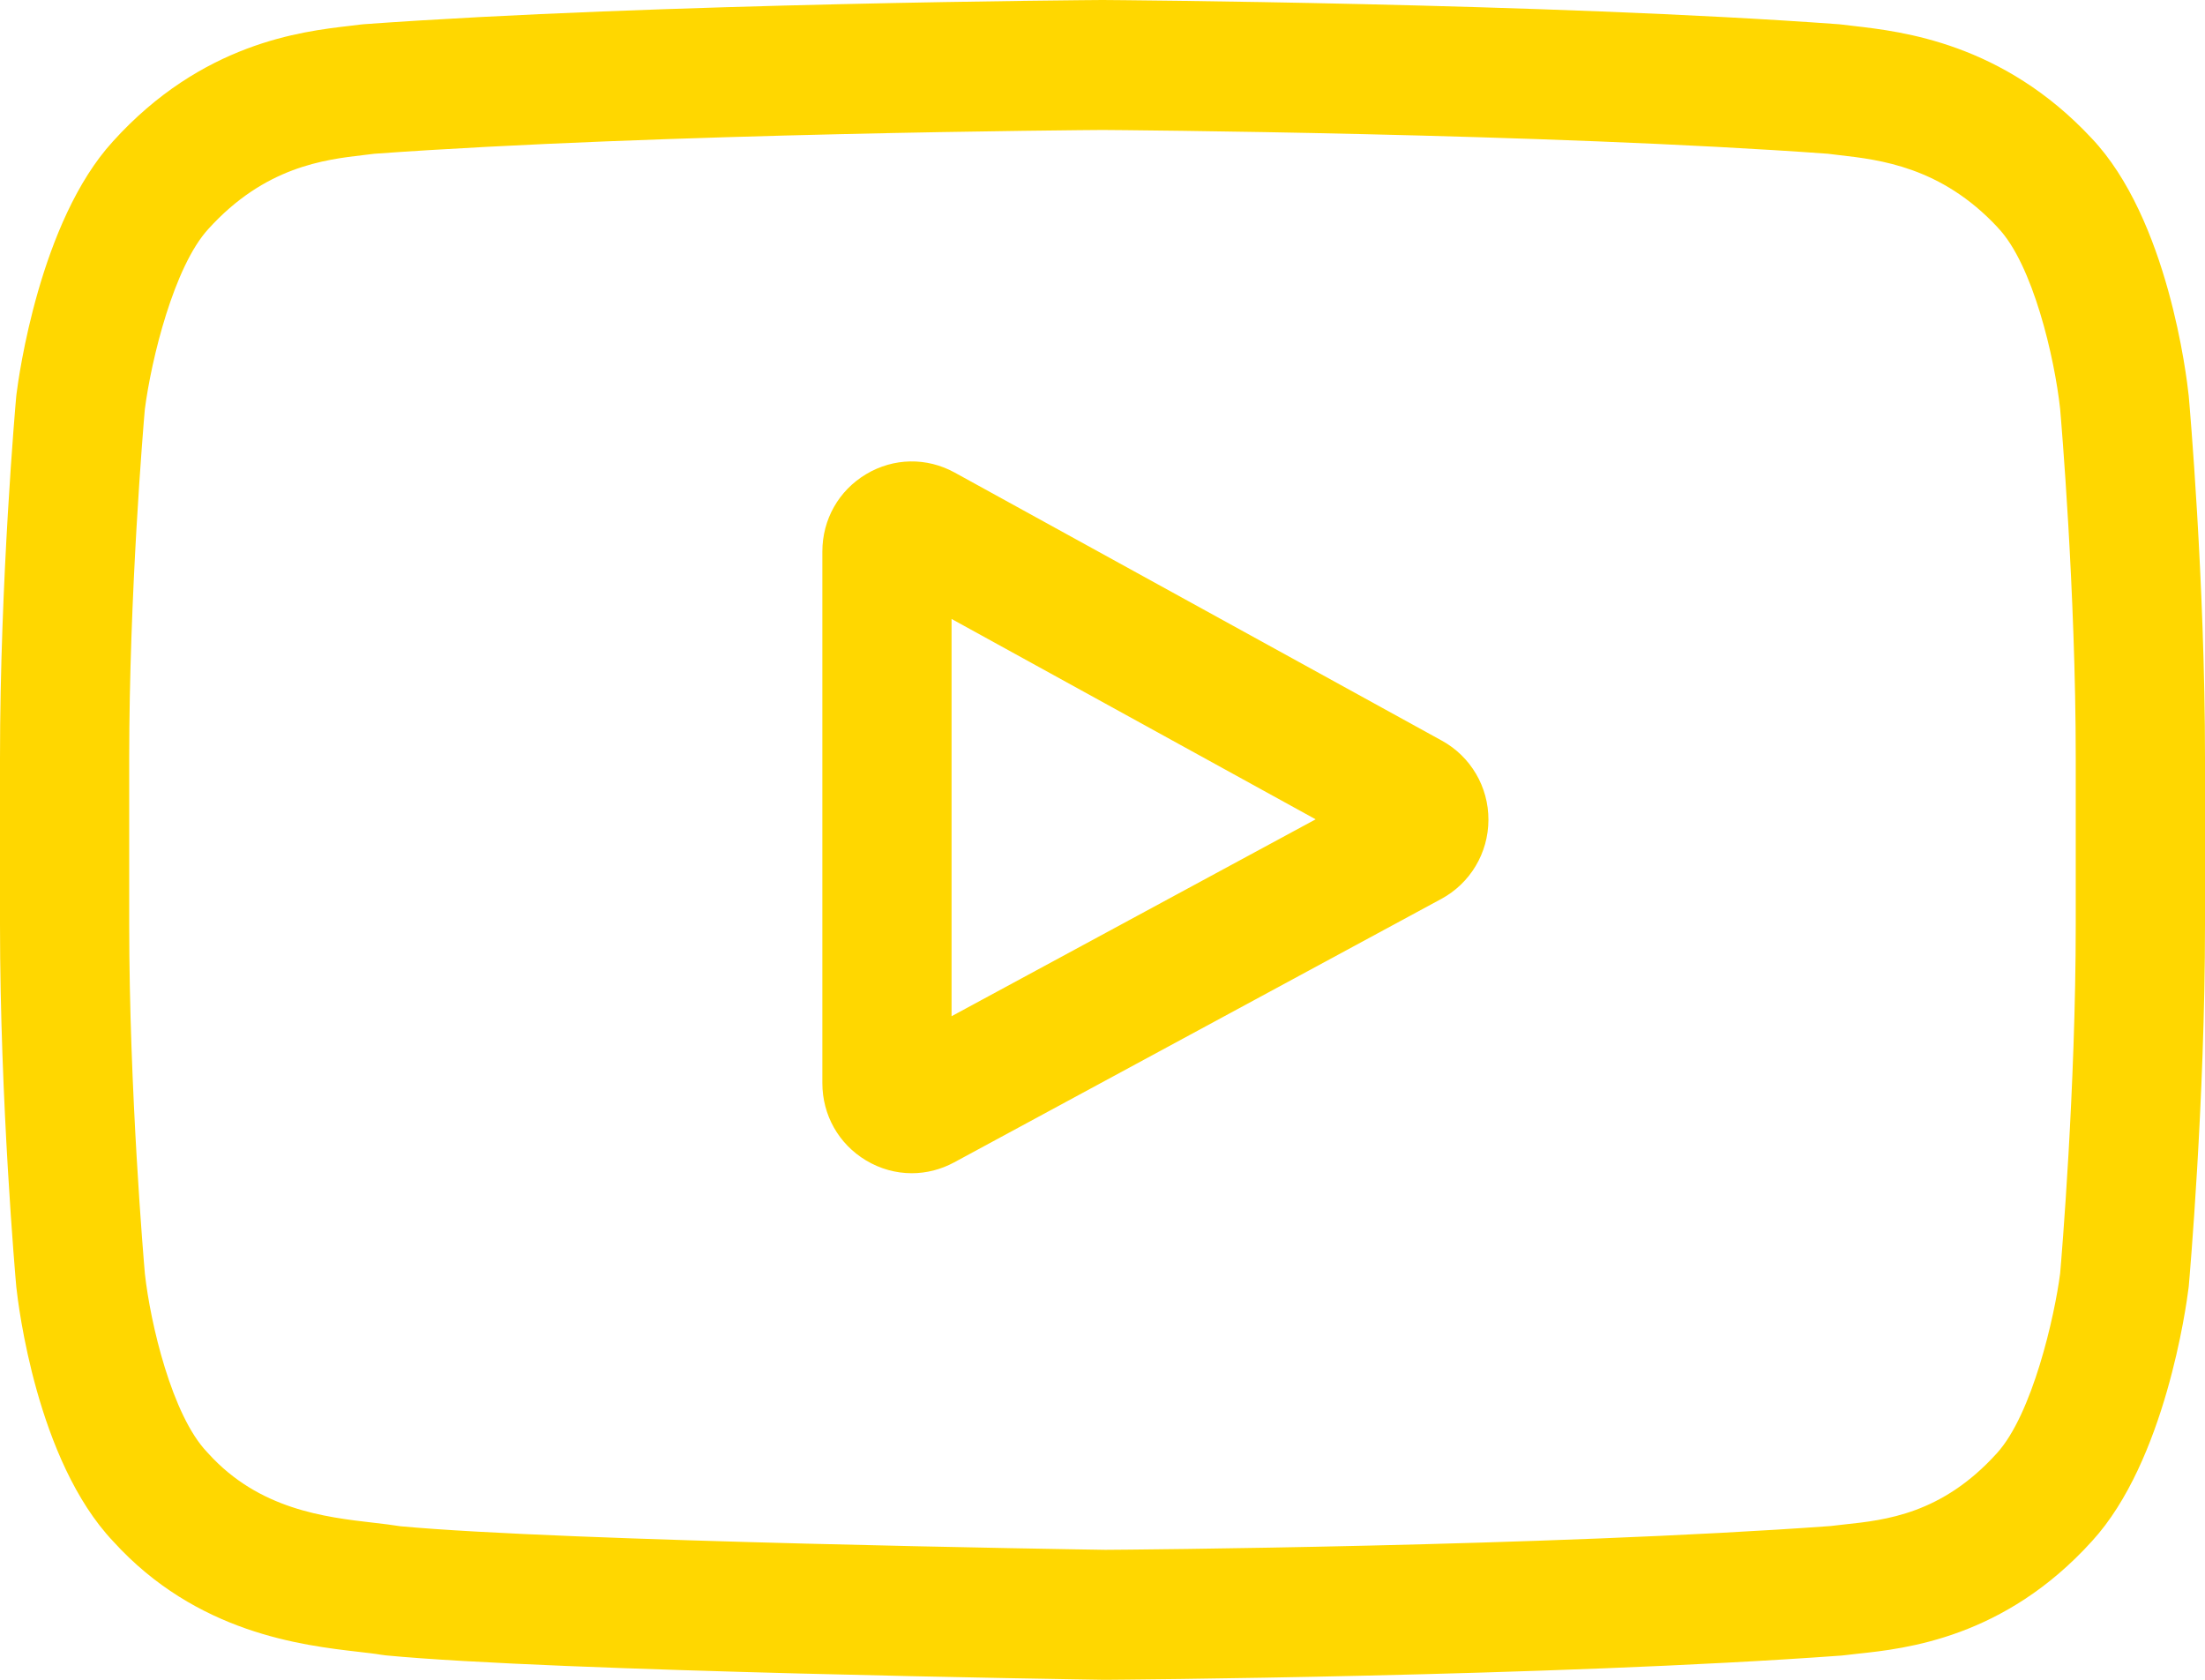
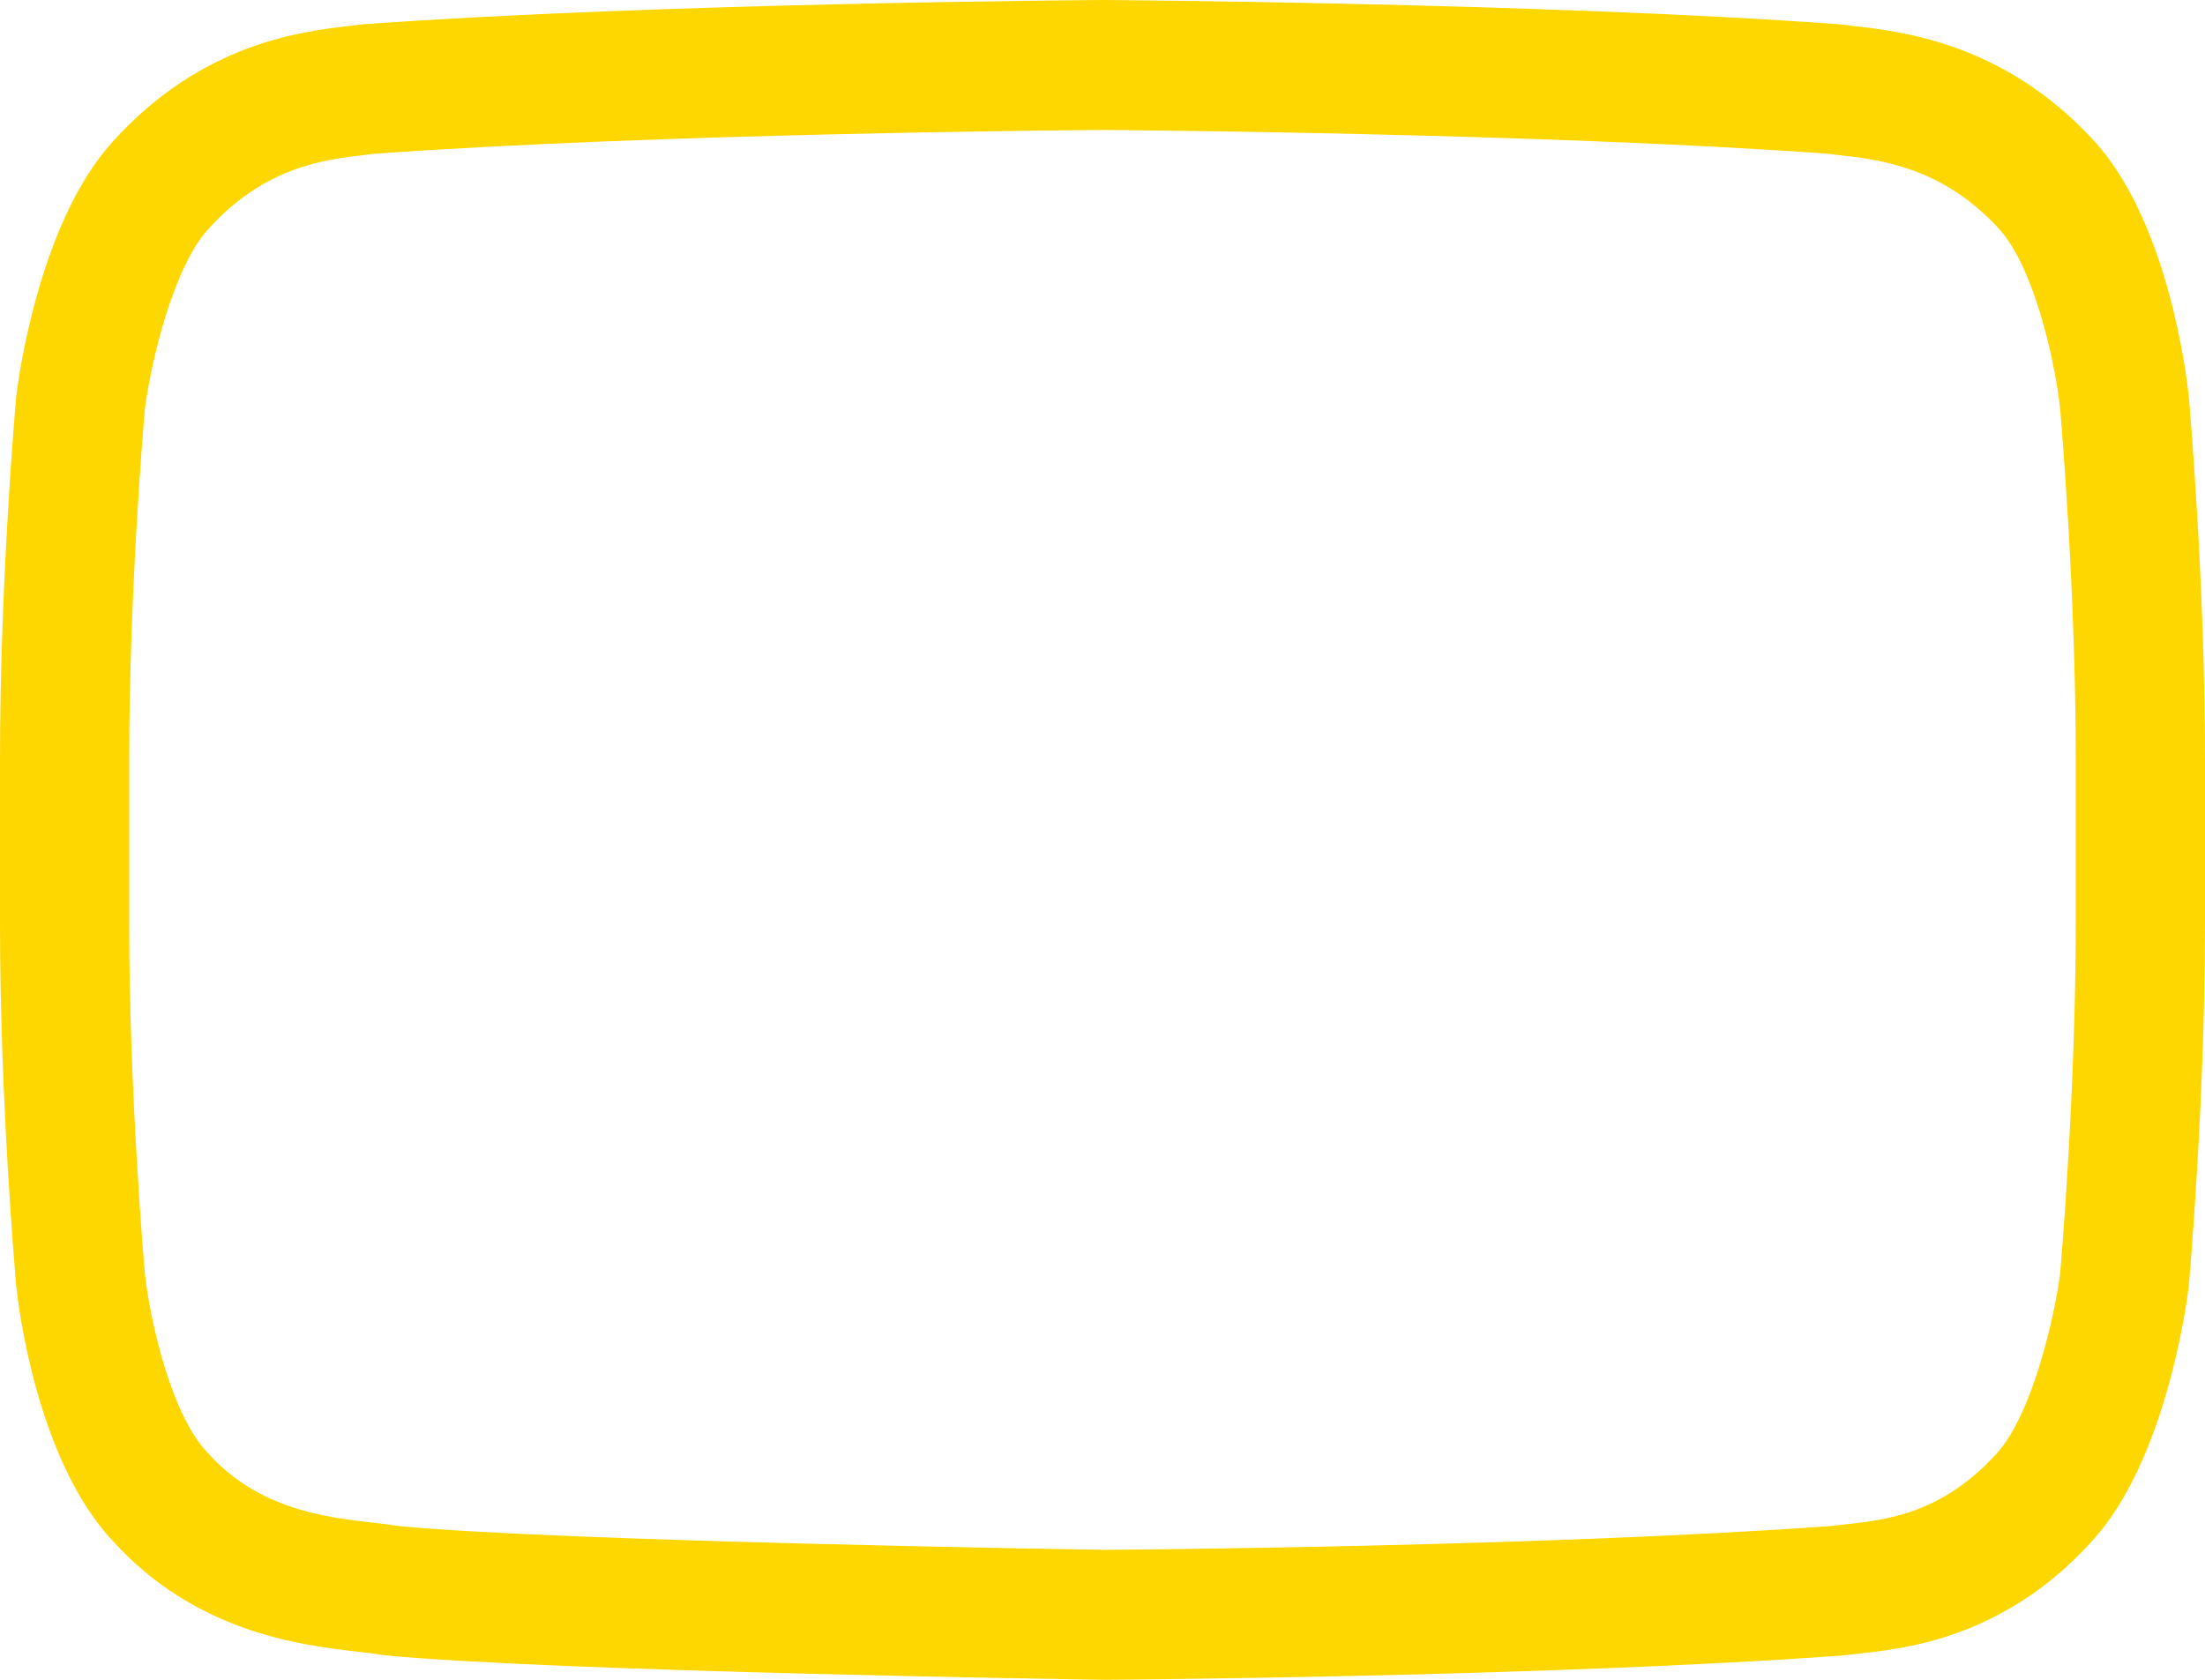
<svg xmlns="http://www.w3.org/2000/svg" width="42" height="32" viewBox="0 0 42 32" fill="none">
-   <path d="M27.465 14.11L18.186 9.003C17.652 8.709 17.022 8.72 16.499 9.032C15.976 9.344 15.664 9.895 15.664 10.507V20.633C15.664 21.242 15.974 21.792 16.494 22.105C16.765 22.268 17.066 22.35 17.367 22.35C17.643 22.35 17.92 22.281 18.175 22.143L27.454 17.124C28.005 16.826 28.349 16.25 28.351 15.62C28.354 14.991 28.014 14.412 27.465 14.11ZM18.125 19.359V11.791L25.06 15.608L18.125 19.359Z" fill="#FFD700" />
  <path d="M41.691 7.553L41.689 7.533C41.653 7.193 41.299 4.168 39.837 2.63C38.148 0.82 36.232 0.601 35.311 0.495C35.235 0.486 35.165 0.478 35.102 0.47L35.029 0.462C29.477 0.056 21.091 0.001 21.007 0L21 0L20.992 0C20.909 0.001 12.523 0.056 6.921 0.462L6.847 0.47C6.787 0.478 6.721 0.485 6.65 0.494C5.739 0.6 3.844 0.82 2.15 2.695C0.758 4.217 0.355 7.177 0.314 7.509L0.309 7.553C0.296 7.694 0 11.063 0 14.445V17.606C0 20.988 0.296 24.357 0.309 24.499L0.311 24.52C0.347 24.855 0.7 27.824 2.156 29.363C3.744 31.112 5.753 31.343 6.834 31.468C7.004 31.488 7.151 31.504 7.252 31.522L7.349 31.535C10.555 31.842 20.606 31.994 21.032 32L21.045 32L21.058 32C21.142 31.999 29.527 31.944 35.08 31.538L35.153 31.53C35.223 31.521 35.302 31.512 35.389 31.503C36.294 31.407 38.179 31.206 39.85 29.356C41.242 27.834 41.645 24.874 41.686 24.541L41.691 24.498C41.703 24.357 42 20.988 42 17.606V14.445C42 11.063 41.703 7.694 41.691 7.553ZM39.538 17.606C39.538 20.736 39.267 23.96 39.241 24.256C39.137 25.071 38.712 26.944 38.034 27.686C36.988 28.843 35.913 28.958 35.129 29.041C35.034 29.051 34.946 29.061 34.867 29.071C29.496 29.462 21.428 29.522 21.056 29.524C20.639 29.518 10.735 29.365 7.626 29.075C7.467 29.049 7.295 29.029 7.114 29.008C6.194 28.902 4.934 28.757 3.966 27.686L3.943 27.661C3.277 26.963 2.864 25.211 2.76 24.266C2.74 24.042 2.461 20.78 2.461 17.606V14.445C2.461 11.318 2.732 8.098 2.759 7.796C2.883 6.836 3.316 5.076 3.966 4.365C5.044 3.173 6.18 3.041 6.932 2.953C7.004 2.945 7.071 2.937 7.133 2.929C12.581 2.536 20.708 2.478 21 2.476C21.291 2.478 29.415 2.536 34.816 2.929C34.882 2.937 34.954 2.946 35.032 2.955C35.805 3.043 36.974 3.178 38.047 4.328L38.056 4.339C38.723 5.037 39.135 6.819 39.24 7.784C39.259 7.995 39.538 11.264 39.538 14.445V17.606Z" fill="#FFD700" />
</svg>